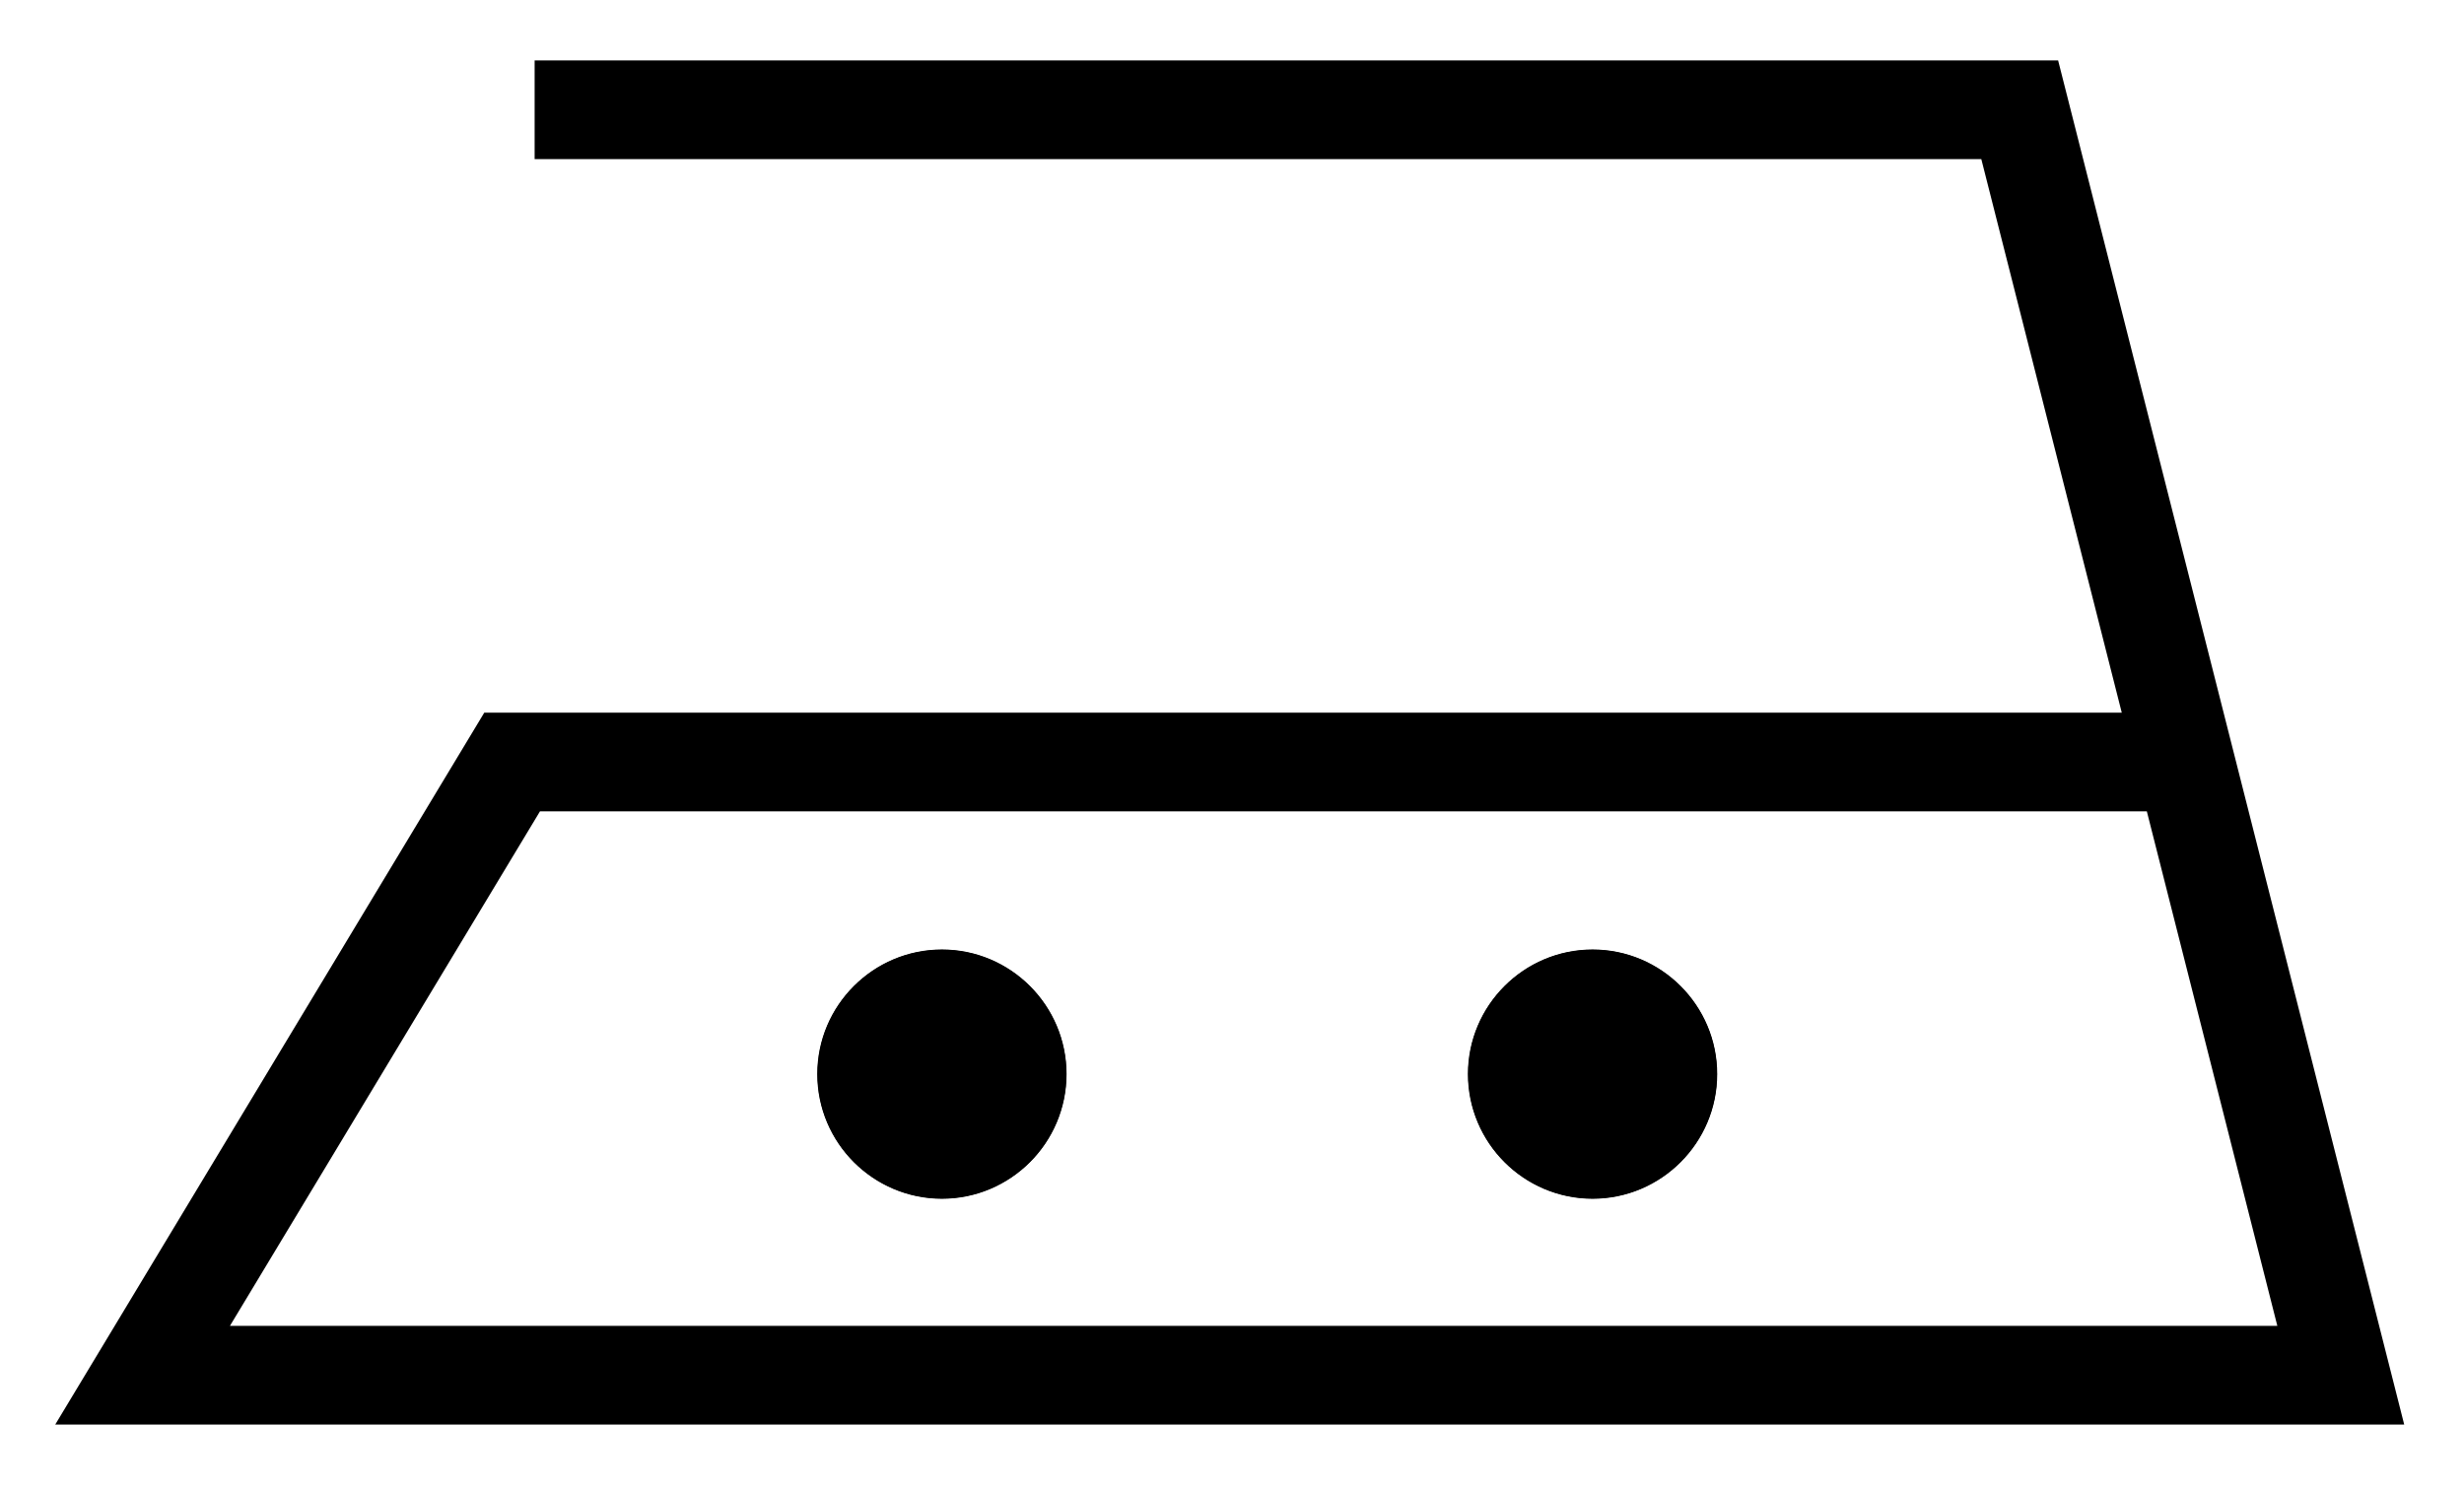
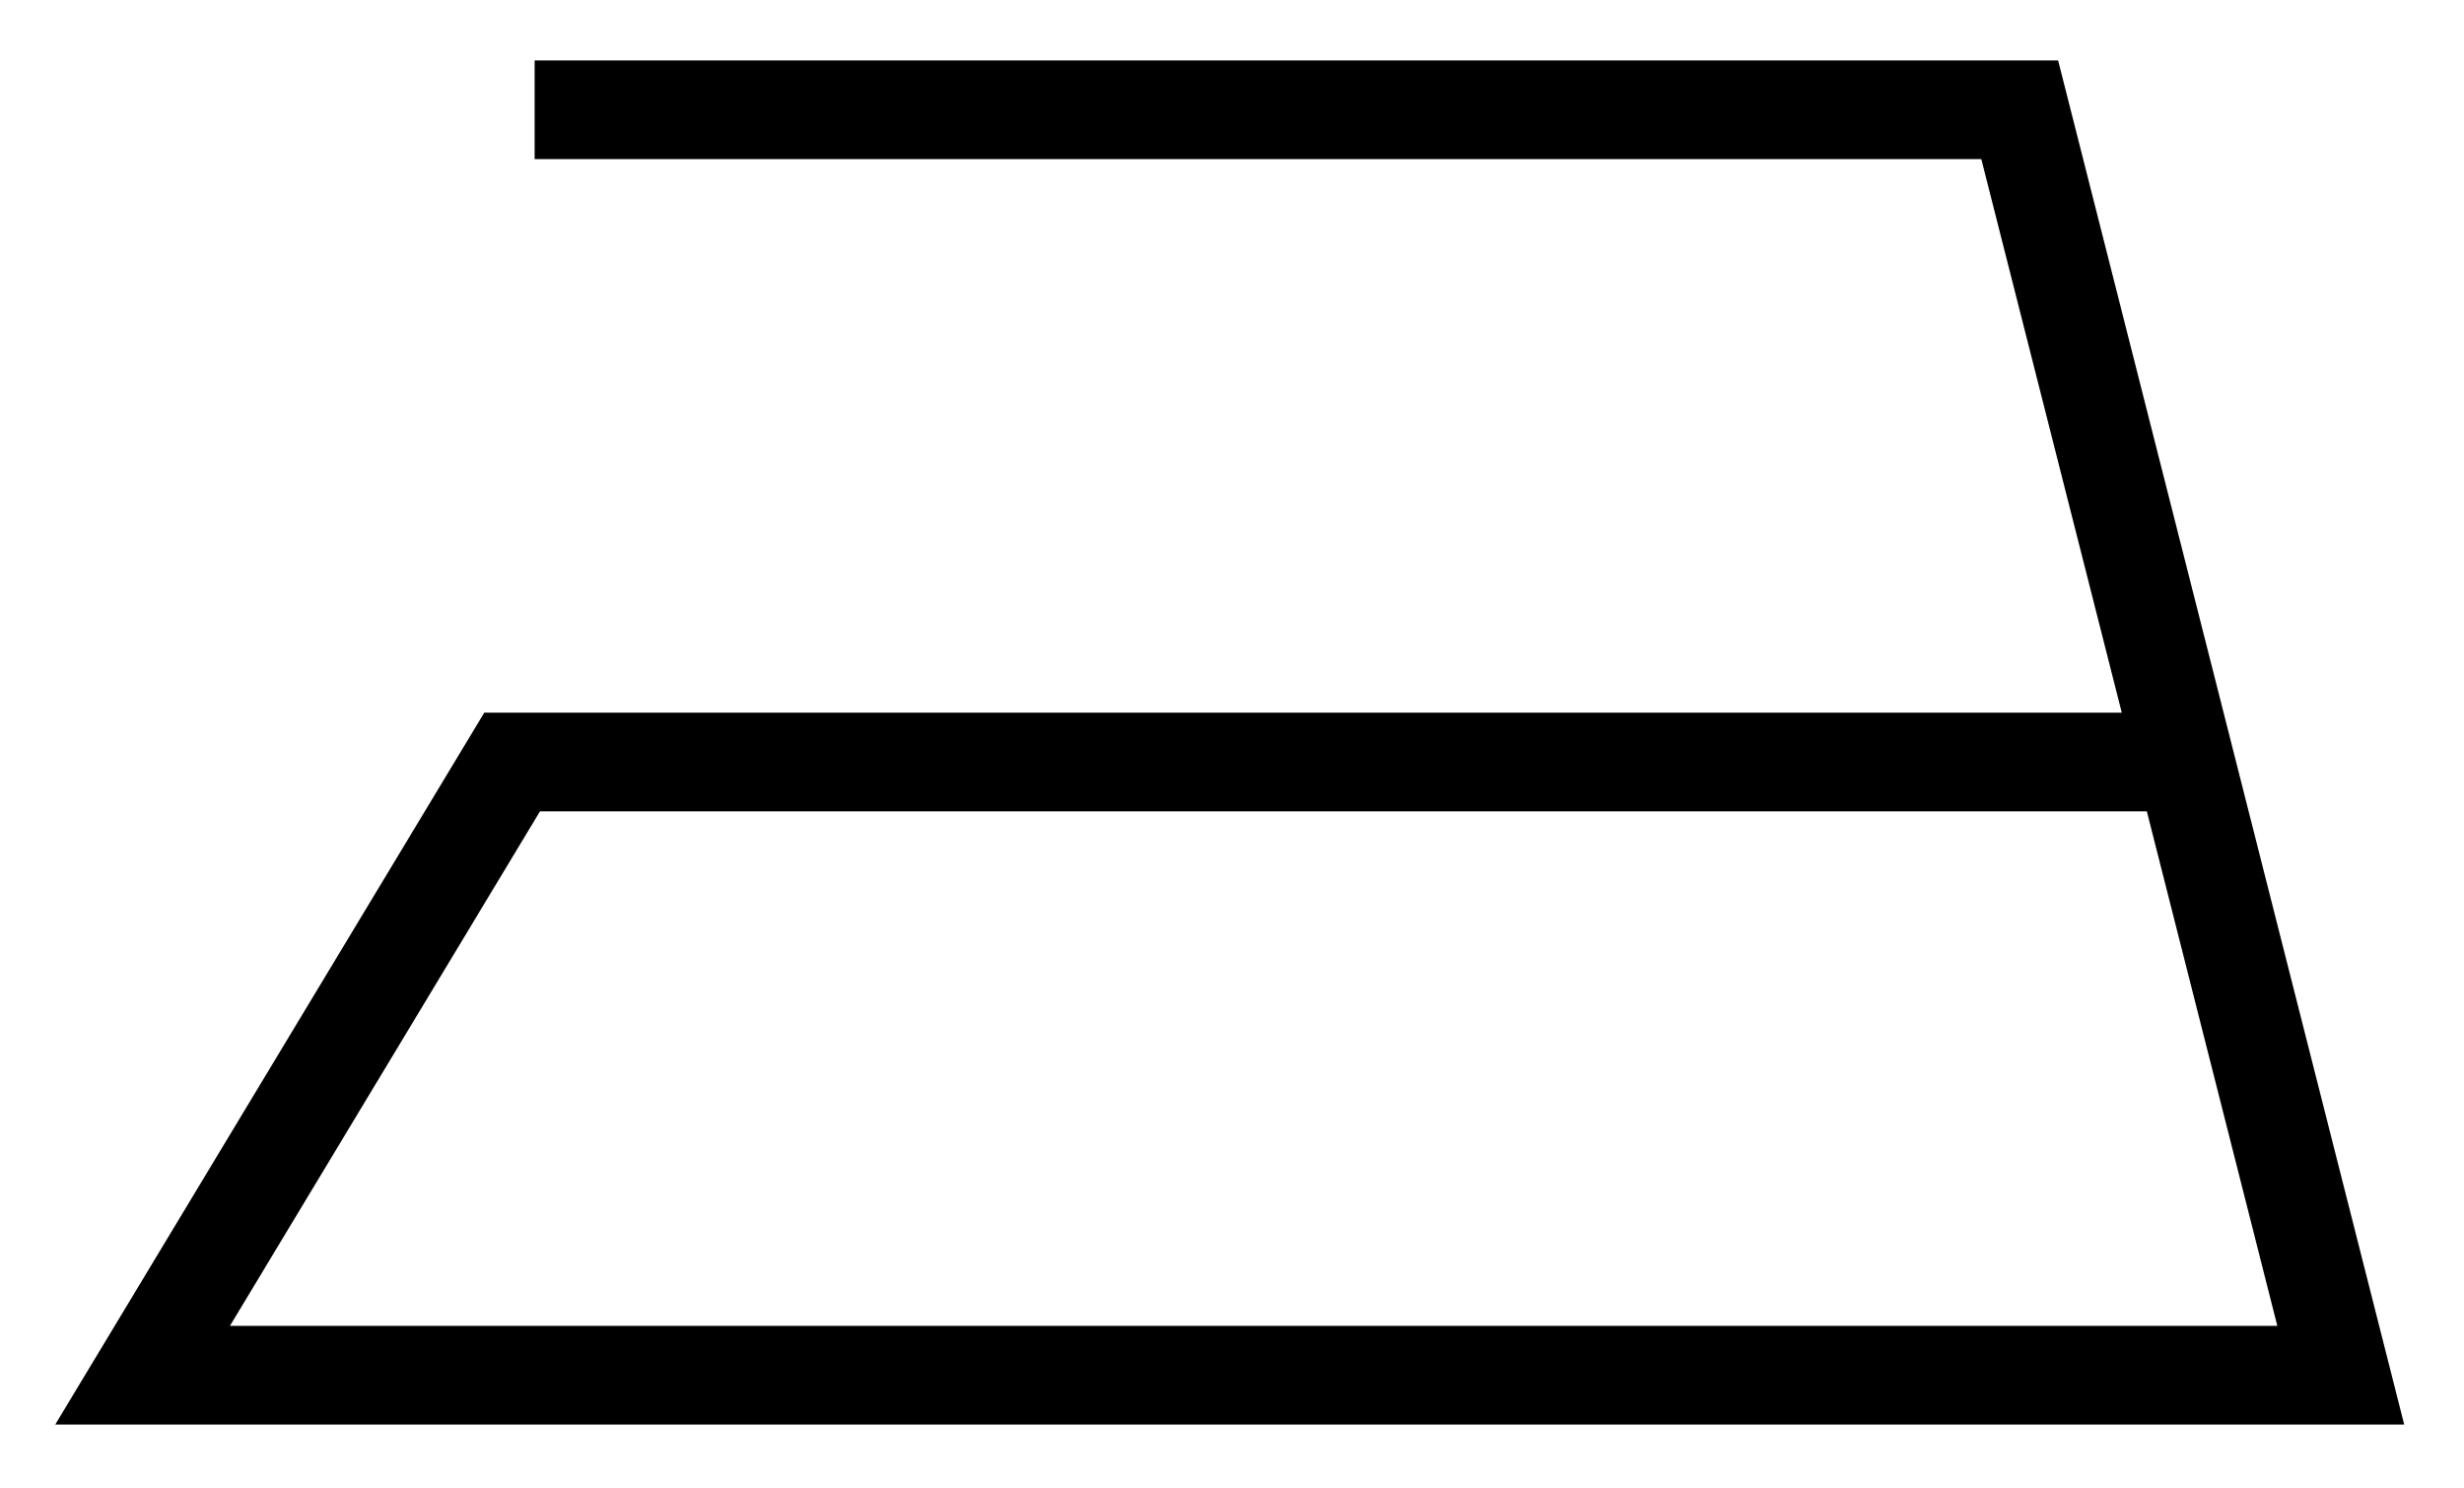
<svg xmlns="http://www.w3.org/2000/svg" width="100%" height="100%" viewBox="0 0 192 116" version="1.1" xml:space="preserve" style="fill-rule:evenodd;clip-rule:evenodd;stroke-miterlimit:10;">
  <g transform="matrix(1,0,0,1,-2007.1,-1075.93)">
    <g transform="matrix(4.167,0,0,4.167,2049.28,1186.43)">
      <path d="M0,-25.262L0,-23.667L27.025,-23.667L29.715,-13.064L-0.996,-13.064L-8.868,0L34.675,0L28.267,-25.262L0,-25.262ZM32.624,-1.595L-6.044,-1.595L-0.095,-11.469L30.12,-11.469L32.624,-1.595Z" style="fill-rule:nonzero;stroke:black;stroke-width:0.25px;" />
    </g>
    <g transform="matrix(4.167,0,0,4.167,2131.2,1150.45)">
-       <path d="M0,4.412C1.215,4.412 2.205,3.422 2.205,2.205C2.205,0.99 1.215,0 0,0C-1.217,0 -2.207,0.99 -2.207,2.205C-2.207,3.422 -1.217,4.412 0,4.412" style="fill-rule:nonzero;stroke:black;stroke-width:0.24px;stroke-linejoin:round;stroke-miterlimit:2;" />
-     </g>
+       </g>
    <g transform="matrix(4.167,0,0,4.167,2131.2,1150.45)">
-       <path d="M0,4.412C1.215,4.412 2.205,3.422 2.205,2.205C2.205,0.99 1.215,0 0,0C-1.217,0 -2.207,0.99 -2.207,2.205C-2.207,3.422 -1.217,4.412 0,4.412Z" style="fill-rule:nonzero;stroke:black;stroke-width:0.25px;" />
-     </g>
+       </g>
    <g transform="matrix(4.167,0,0,4.167,2080.5,1150.45)">
-       <path d="M0,4.412C1.215,4.412 2.205,3.422 2.205,2.205C2.205,0.99 1.215,0 0,0C-1.217,0 -2.207,0.99 -2.207,2.205C-2.207,3.422 -1.217,4.412 0,4.412" style="fill-rule:nonzero;stroke:black;stroke-width:0.24px;stroke-linejoin:round;stroke-miterlimit:2;" />
-     </g>
+       </g>
    <g transform="matrix(4.167,0,0,4.167,2080.5,1150.45)">
-       <path d="M0,4.412C1.215,4.412 2.205,3.422 2.205,2.205C2.205,0.99 1.215,0 0,0C-1.217,0 -2.207,0.99 -2.207,2.205C-2.207,3.422 -1.217,4.412 0,4.412Z" style="fill-rule:nonzero;stroke:black;stroke-width:0.25px;" />
-     </g>
+       </g>
  </g>
</svg>